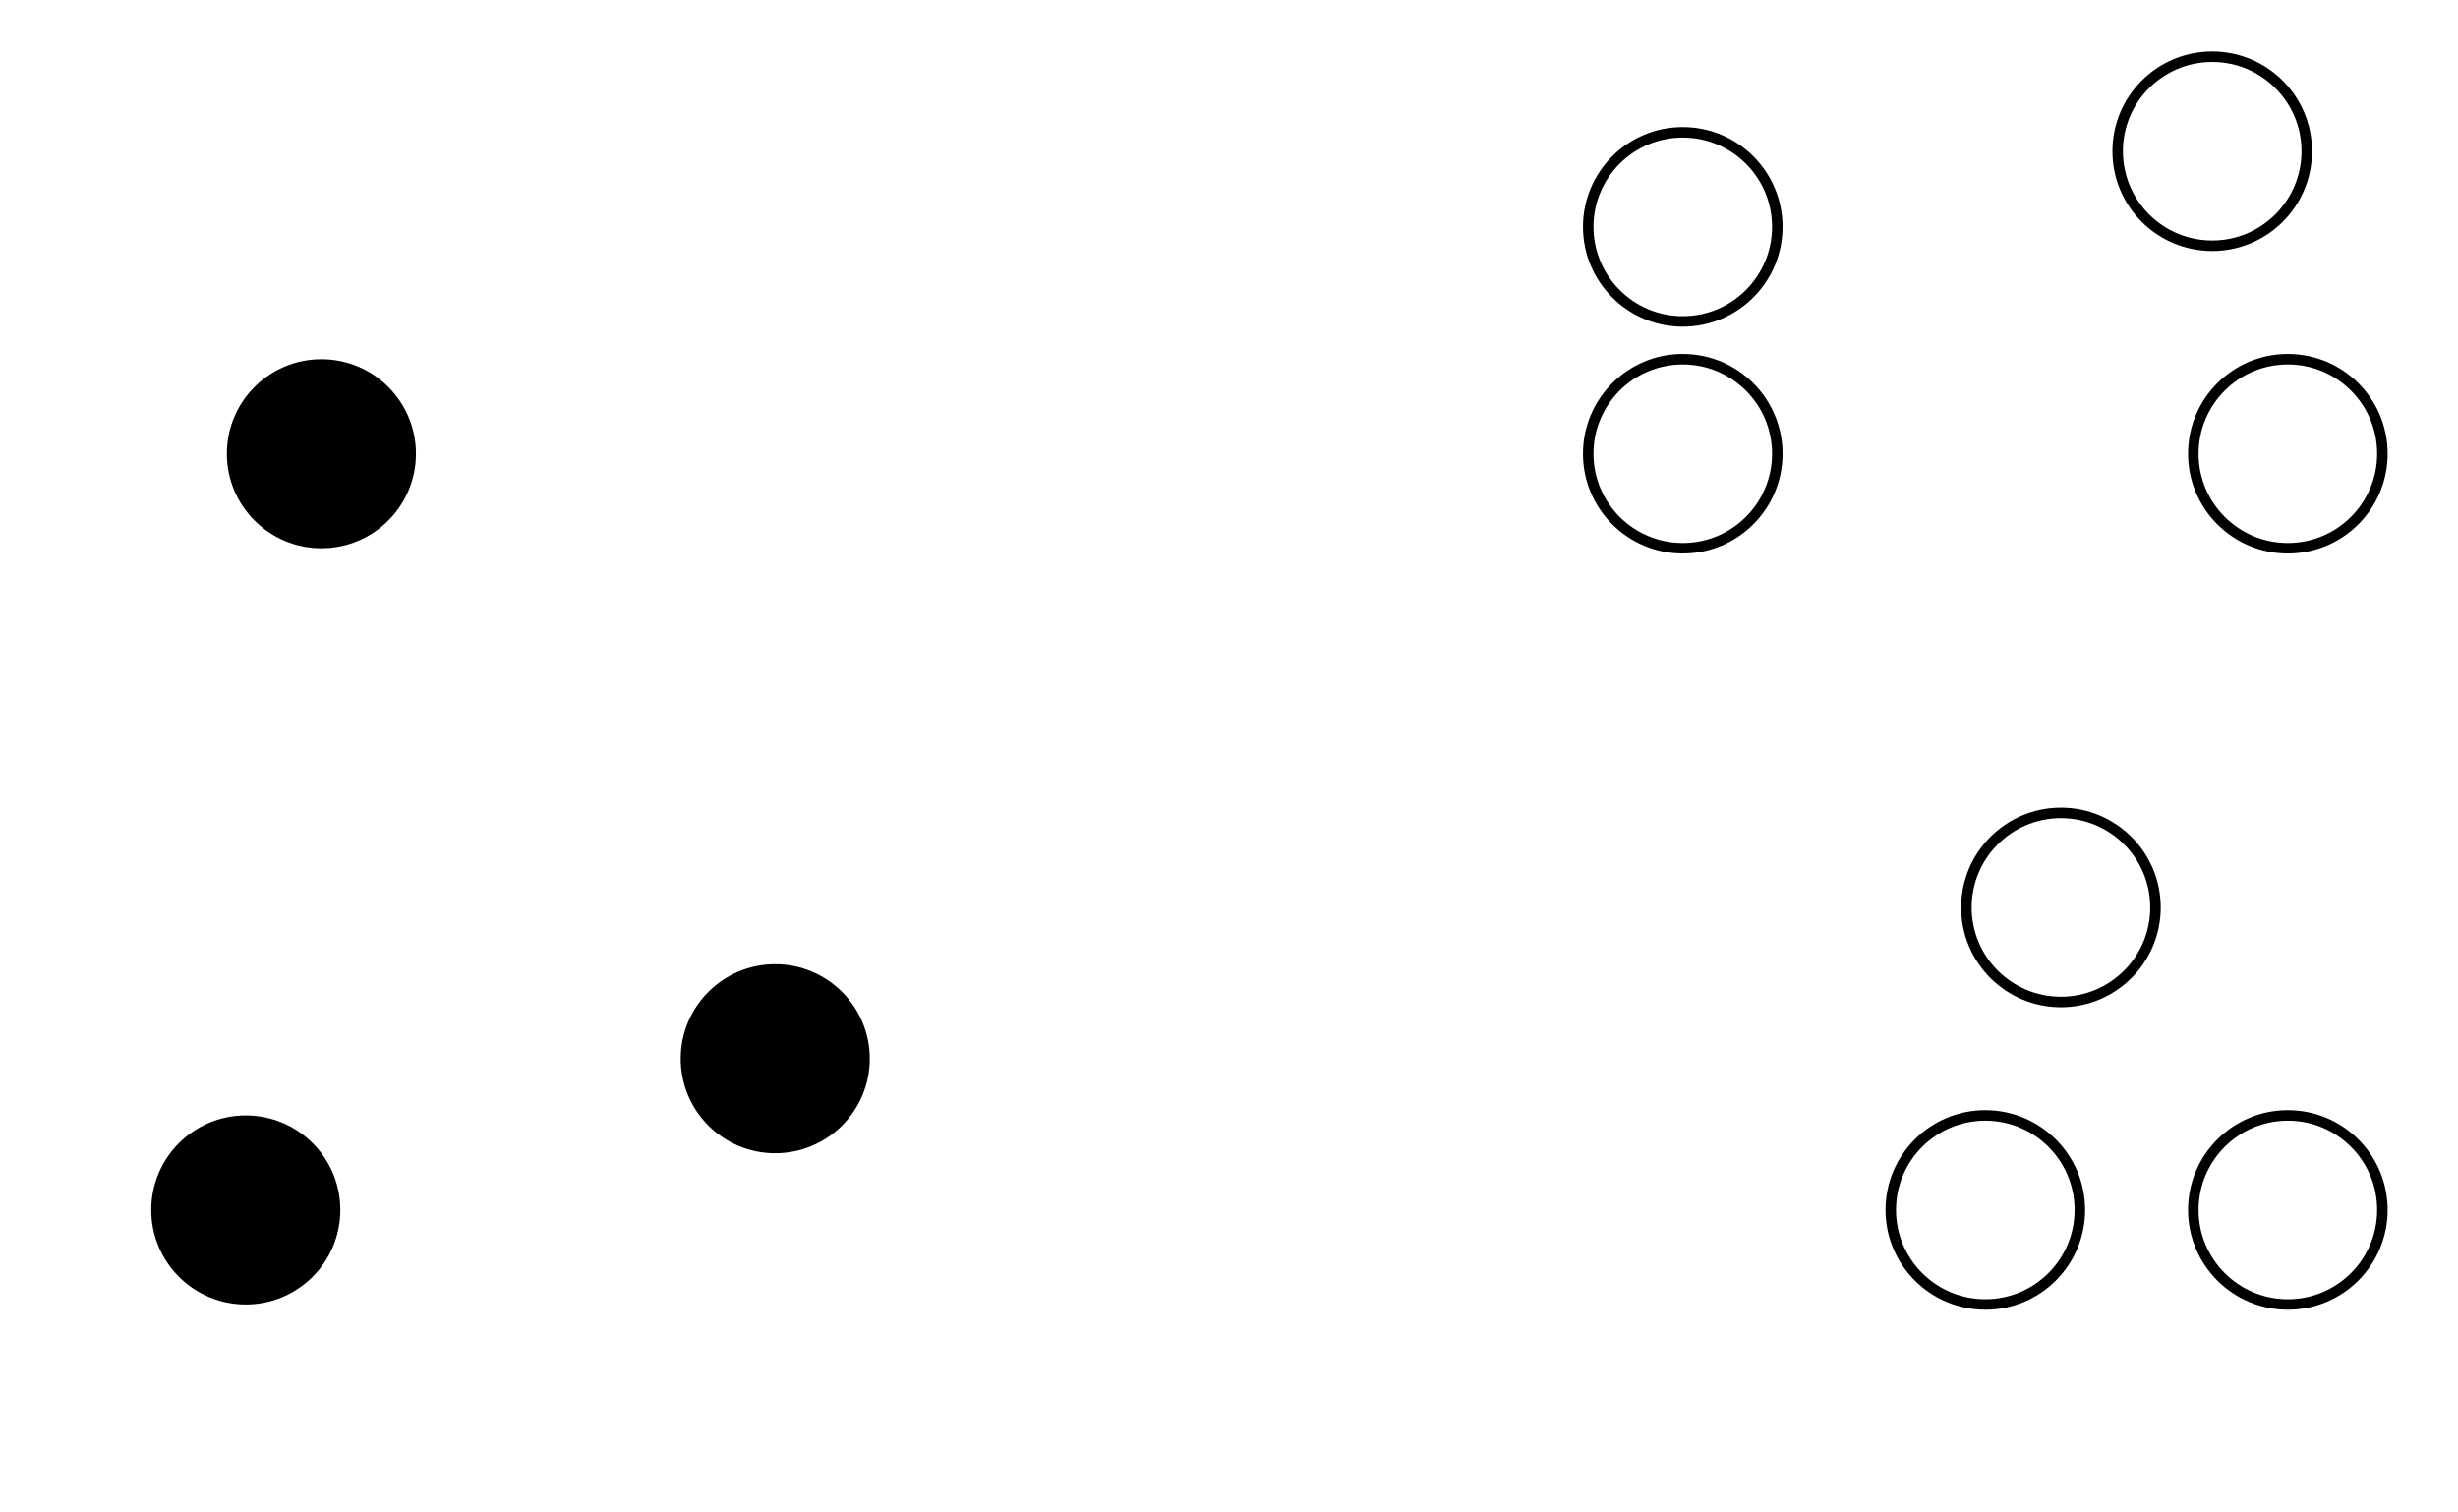
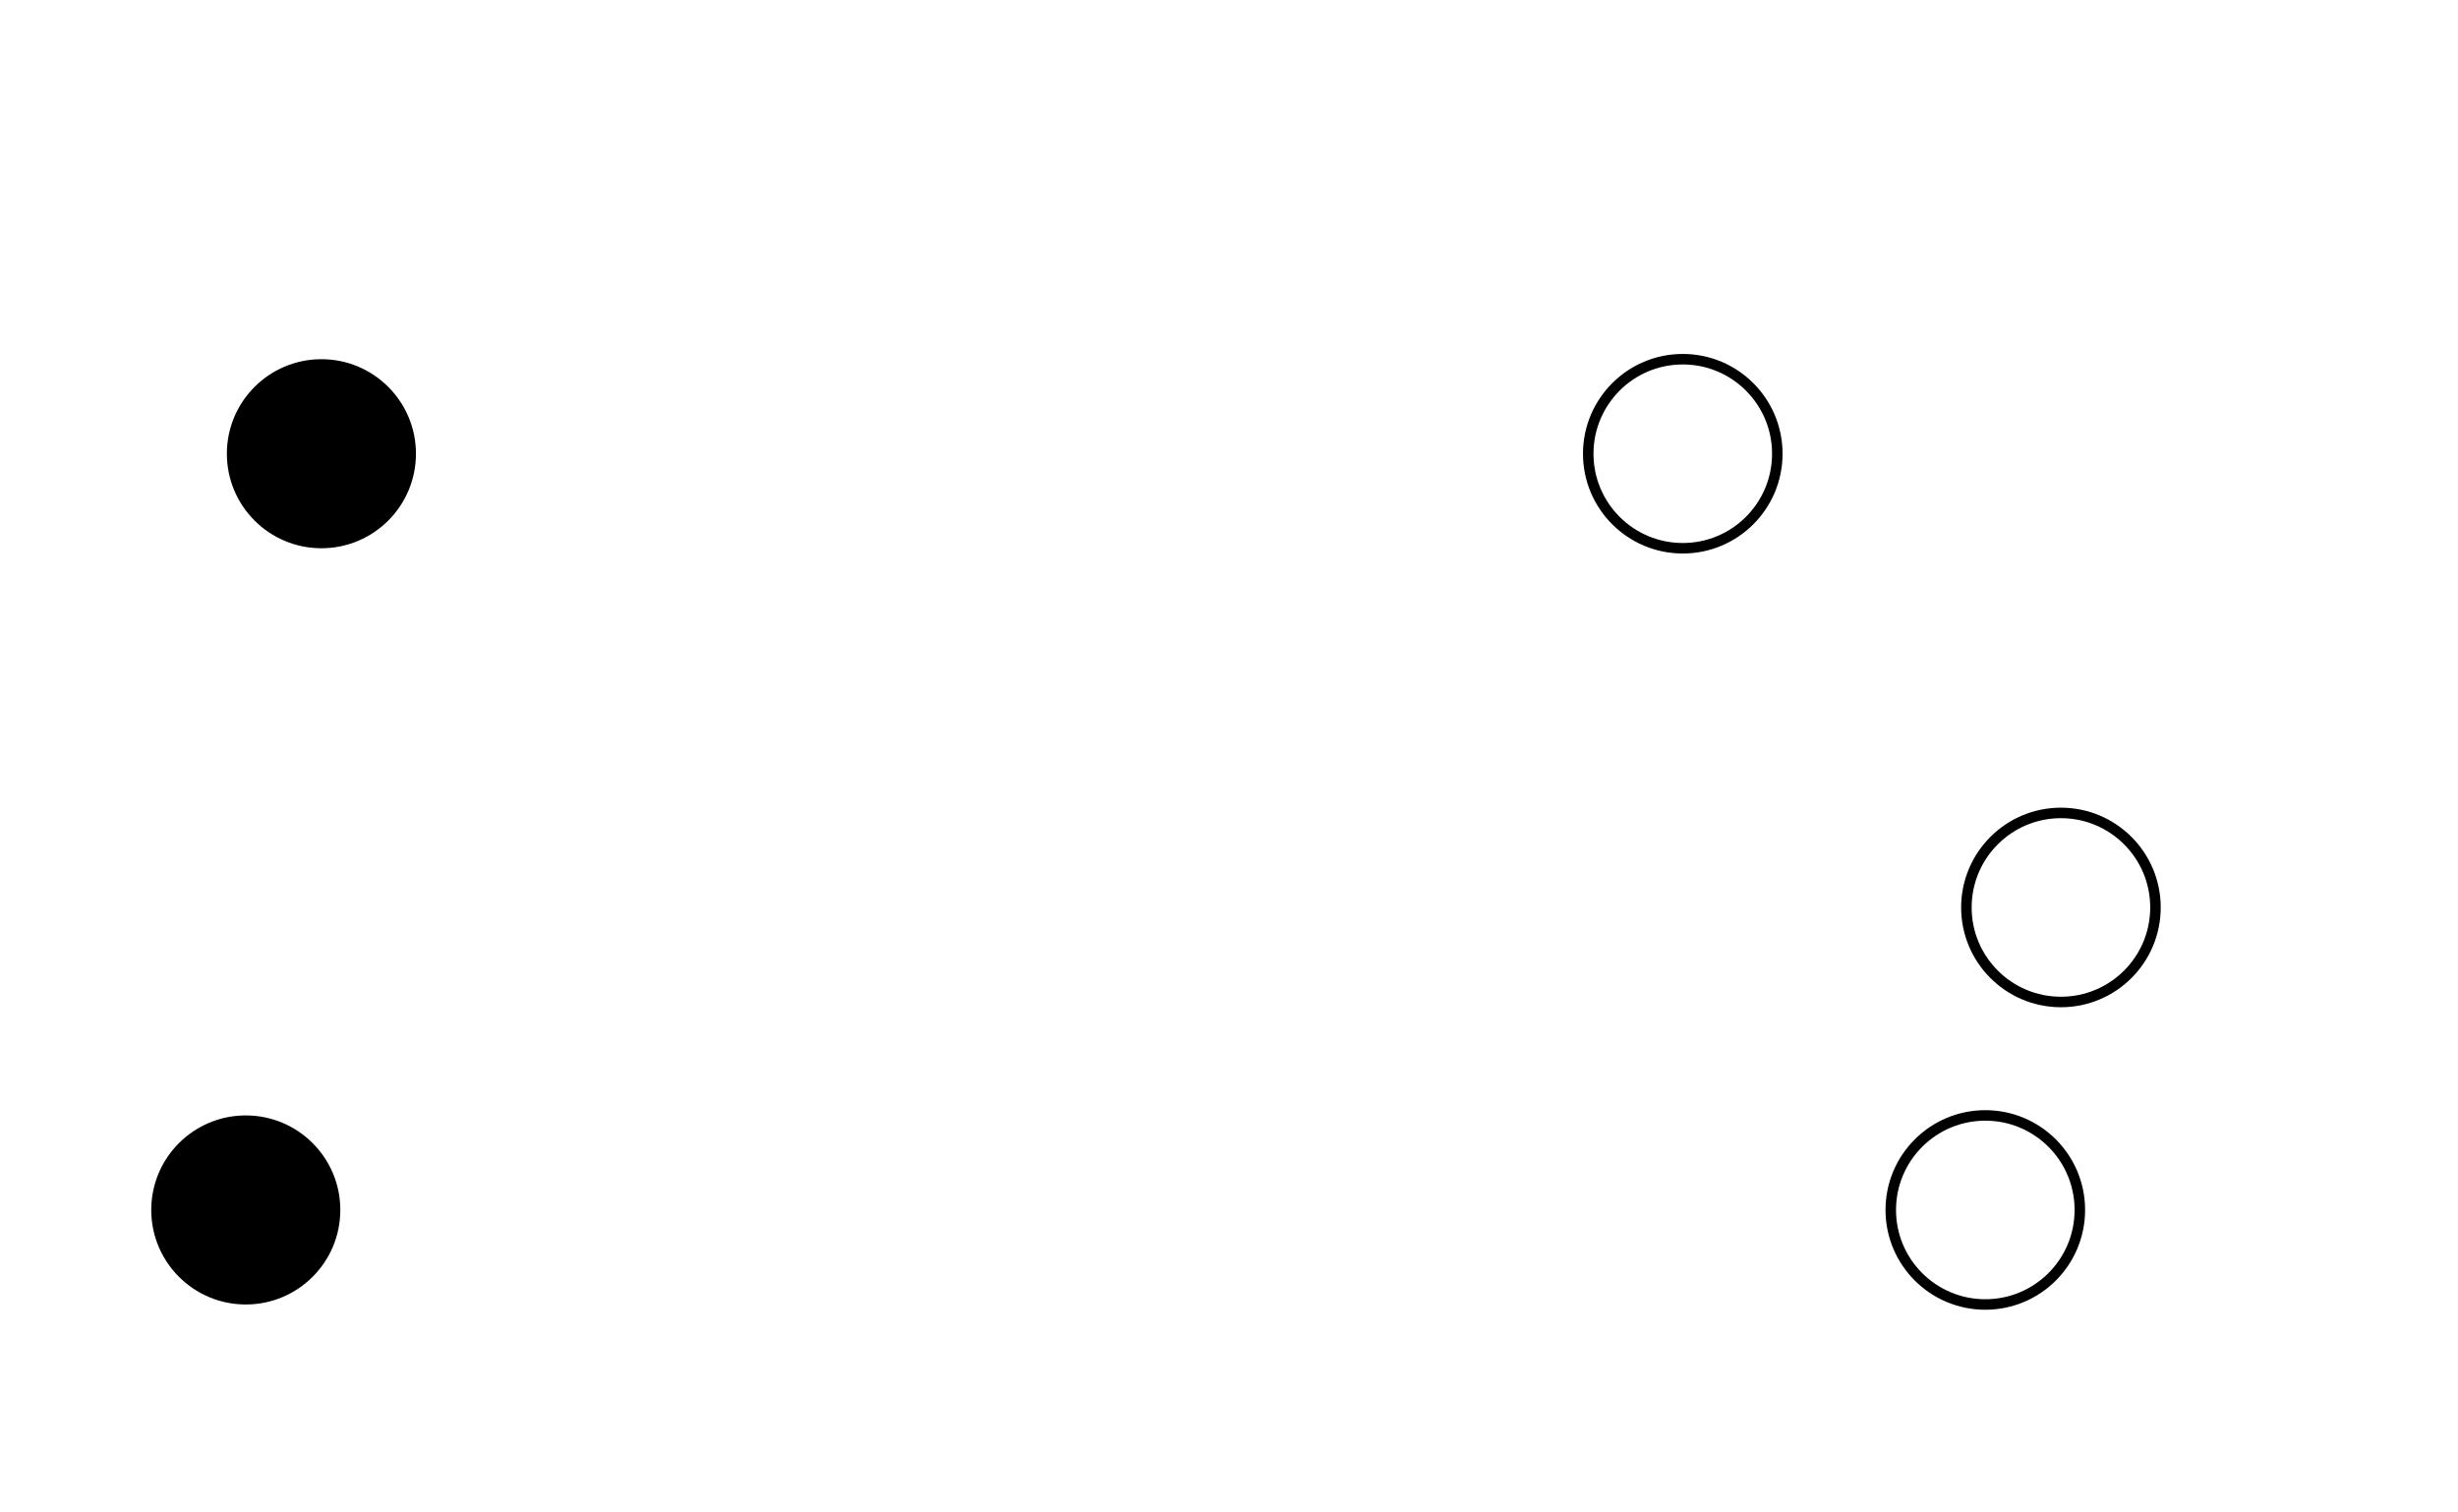
<svg xmlns="http://www.w3.org/2000/svg" height="144pt" version="1.1" viewBox="-72 -72 234 144" width="234pt">
  <defs>
    <clipPath id="clip1">
      <path d="M-72 72V-72H162V72ZM162 -72" />
    </clipPath>
  </defs>
  <g id="page1">
    <path clip-path="url(#clip1)" d="M97.199 -28.801C97.199 -33.77 93.172 -37.801 88.199 -37.801C83.231 -37.801 79.199 -33.77 79.199 -28.801C79.199 -23.828 83.231 -19.801 88.199 -19.801C93.172 -19.801 97.199 -23.828 97.199 -28.801Z" fill="none" stroke="#000000" stroke-linejoin="bevel" stroke-miterlimit="10.037" stroke-width="1" />
-     <path clip-path="url(#clip1)" d="M154.801 -28.801C154.801 -33.77 150.773 -37.801 145.801 -37.801C140.832 -37.801 136.801 -33.77 136.801 -28.801C136.801 -23.828 140.832 -19.801 145.801 -19.801C150.773 -19.801 154.801 -23.828 154.801 -28.801Z" fill="none" stroke="#000000" stroke-linejoin="bevel" stroke-miterlimit="10.037" stroke-width="1" />
-     <path clip-path="url(#clip1)" d="M97.199 -50.402C97.199 -55.371 93.172 -59.402 88.199 -59.402C83.231 -59.402 79.199 -55.371 79.199 -50.402C79.199 -45.43 83.231 -41.398 88.199 -41.398C93.172 -41.398 97.199 -45.43 97.199 -50.402Z" fill="none" stroke="#000000" stroke-linejoin="bevel" stroke-miterlimit="10.037" stroke-width="1" />
    <path clip-path="url(#clip1)" d="M133.199 14.399C133.199 9.43 129.172 5.398 124.199 5.398C119.231 5.398 115.199 9.43 115.199 14.399C115.199 19.371 119.231 23.398 124.199 23.398C129.172 23.398 133.199 19.371 133.199 14.399Z" fill="none" stroke="#000000" stroke-linejoin="bevel" stroke-miterlimit="10.037" stroke-width="1" />
-     <path clip-path="url(#clip1)" d="M154.801 43.199C154.801 38.23 150.773 34.199 145.801 34.199C140.832 34.199 136.801 38.23 136.801 43.199C136.801 48.172 140.832 52.199 145.801 52.199C150.773 52.199 154.801 48.172 154.801 43.199Z" fill="none" stroke="#000000" stroke-linejoin="bevel" stroke-miterlimit="10.037" stroke-width="1" />
    <path clip-path="url(#clip1)" d="M126 43.199C126 38.23 121.973 34.199 117 34.199C112.031 34.199 108 38.23 108 43.199C108 48.172 112.031 52.199 117 52.199C121.973 52.199 126 48.172 126 43.199Z" fill="none" stroke="#000000" stroke-linejoin="bevel" stroke-miterlimit="10.037" stroke-width="1" />
-     <path clip-path="url(#clip1)" d="M147.602 -57.602C147.602 -62.57 143.57 -66.602 138.602 -66.602C133.629 -66.602 129.602 -62.57 129.602 -57.602C129.602 -52.629 133.629 -48.602 138.602 -48.602C143.57 -48.602 147.602 -52.629 147.602 -57.602Z" fill="none" stroke="#000000" stroke-linejoin="bevel" stroke-miterlimit="10.037" stroke-width="1" />
    <path clip-path="url(#clip1)" d="M-32.402 -28.801C-32.402 -33.77 -36.43 -37.801 -41.402 -37.801C-46.371 -37.801 -50.402 -33.77 -50.402 -28.801C-50.402 -23.828 -46.371 -19.801 -41.402 -19.801C-36.43 -19.801 -32.402 -23.828 -32.402 -28.801Z" />
-     <path clip-path="url(#clip1)" d="M10.801 28.801C10.801 23.828 6.769 19.801 1.801 19.801C-3.172 19.801 -7.199 23.828 -7.199 28.801C-7.199 33.77 -3.172 37.801 1.801 37.801C6.769 37.801 10.801 33.77 10.801 28.801Z" />
    <path clip-path="url(#clip1)" d="M-39.602 43.199C-39.602 38.23 -43.629 34.199 -48.602 34.199C-53.57 34.199 -57.602 38.23 -57.602 43.199C-57.602 48.172 -53.57 52.199 -48.602 52.199C-43.629 52.199 -39.602 48.172 -39.602 43.199Z" />
  </g>
</svg>